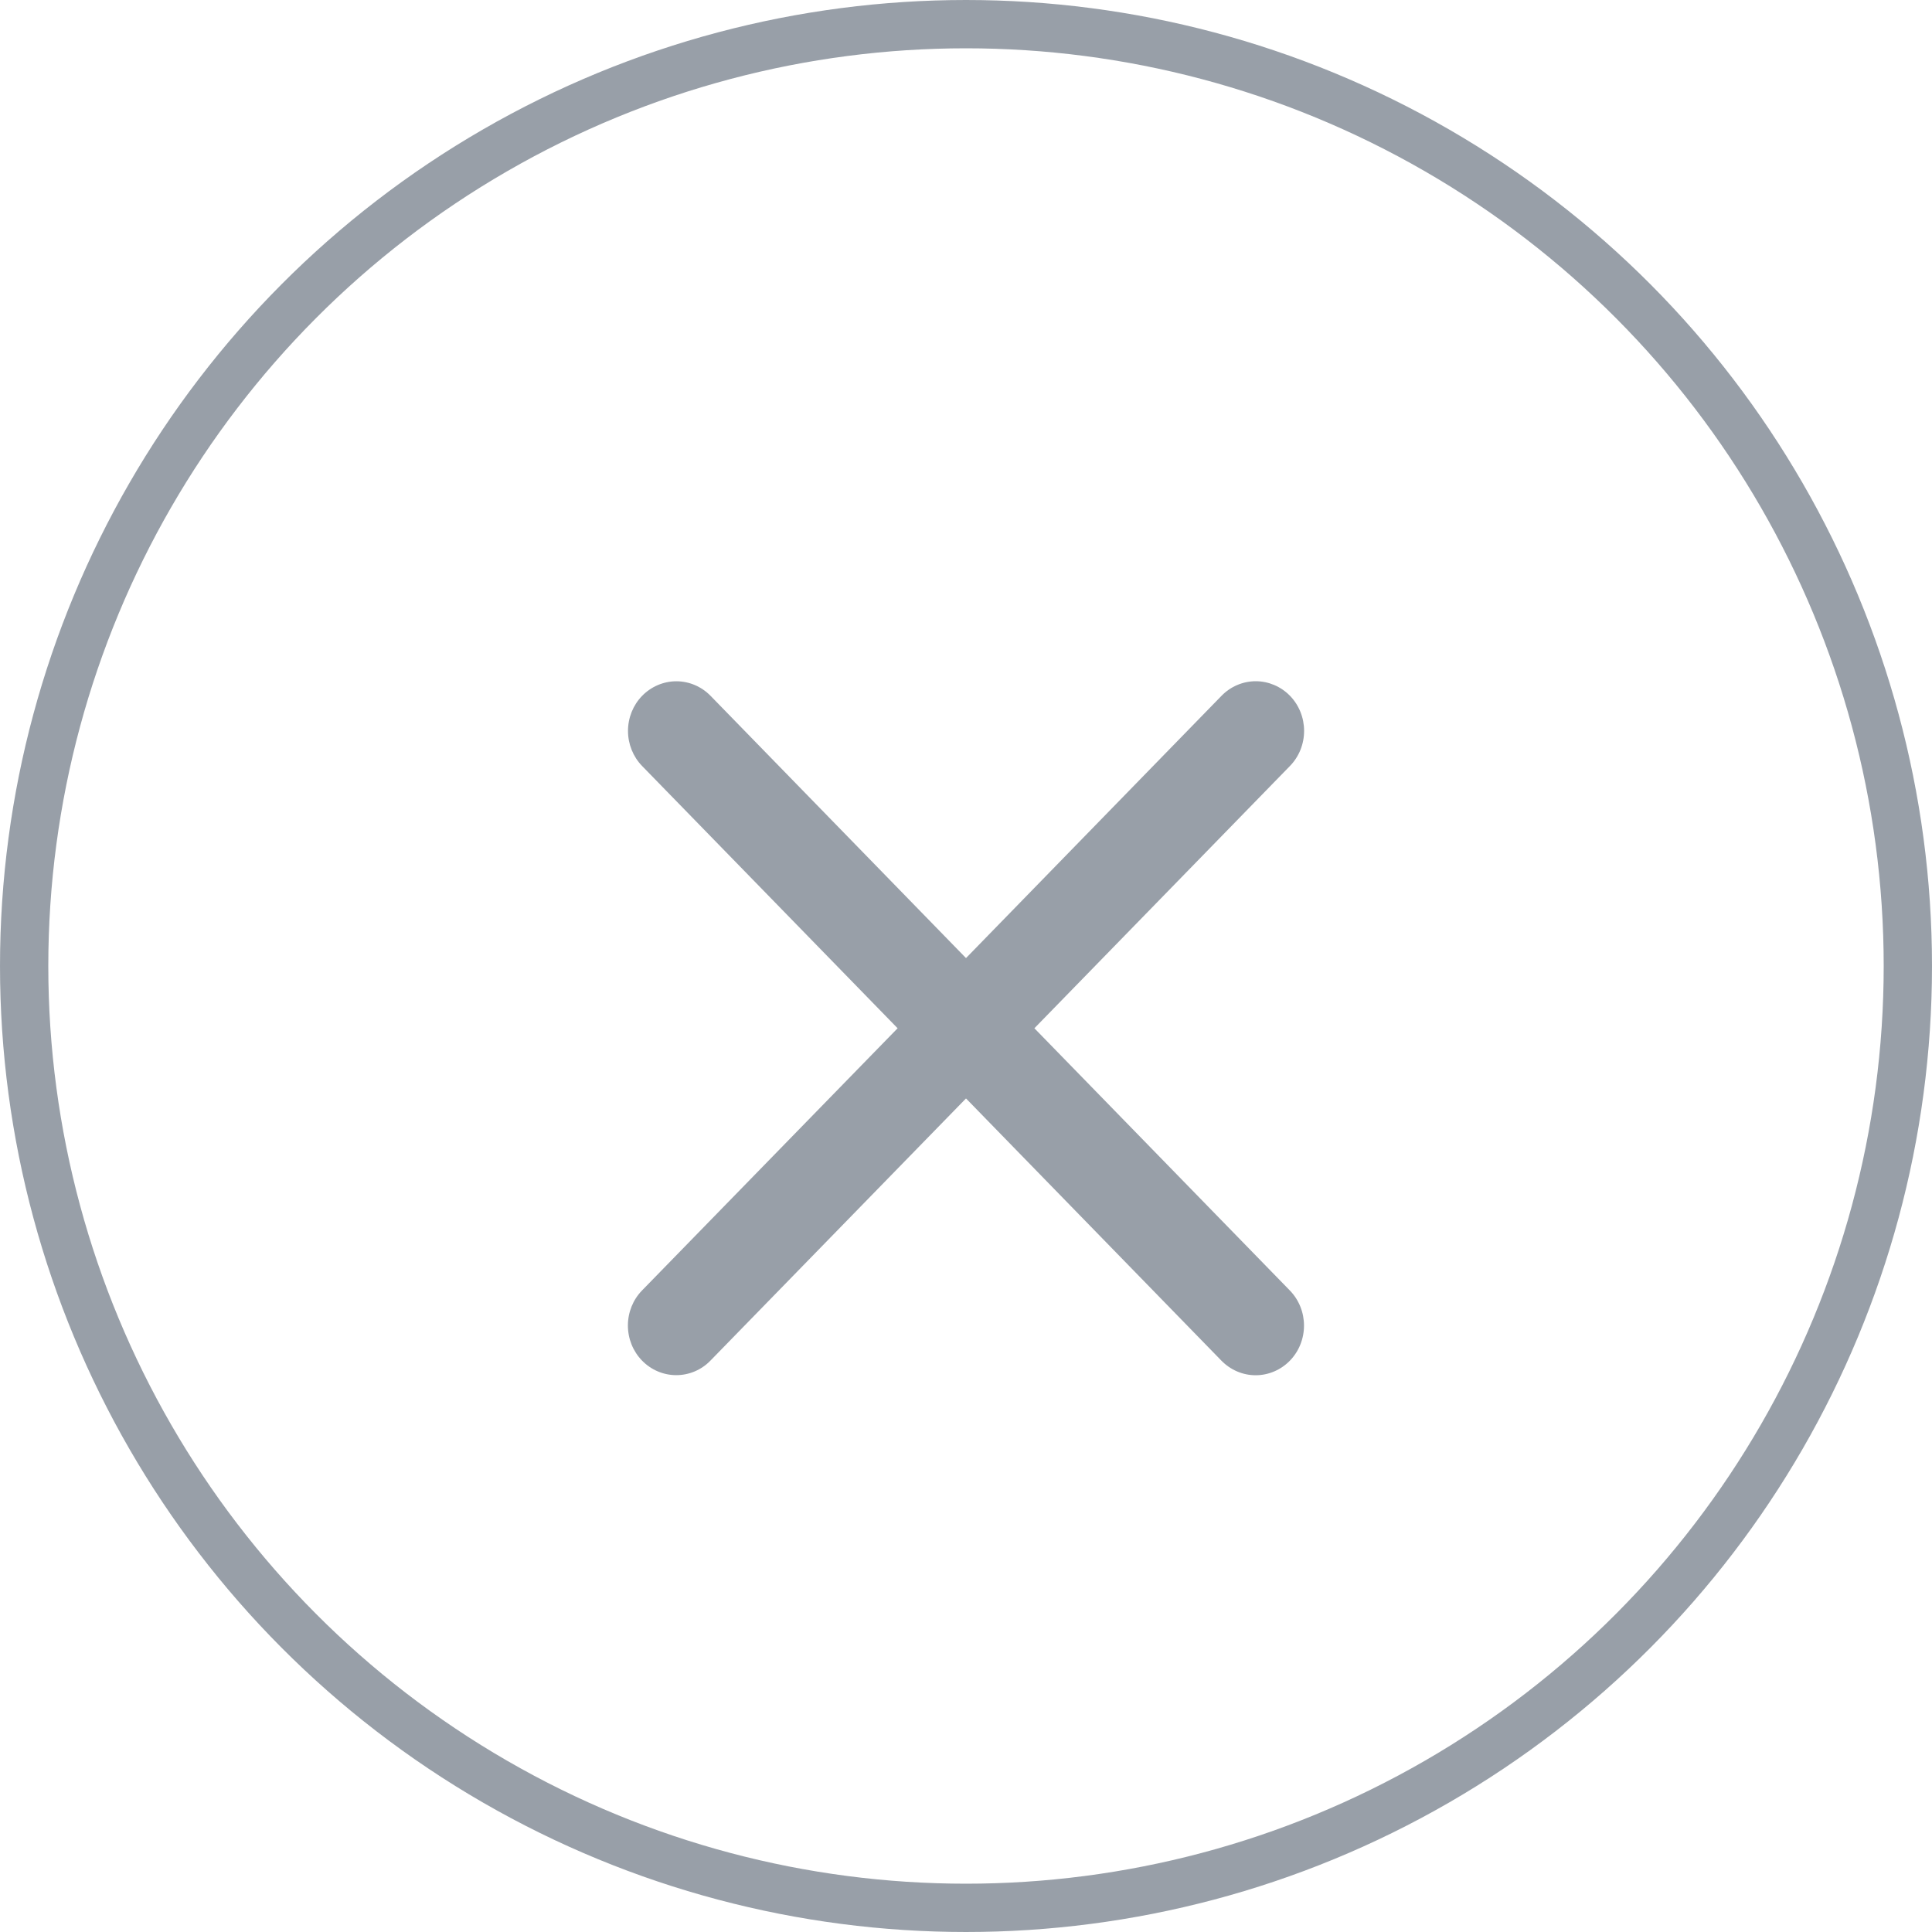
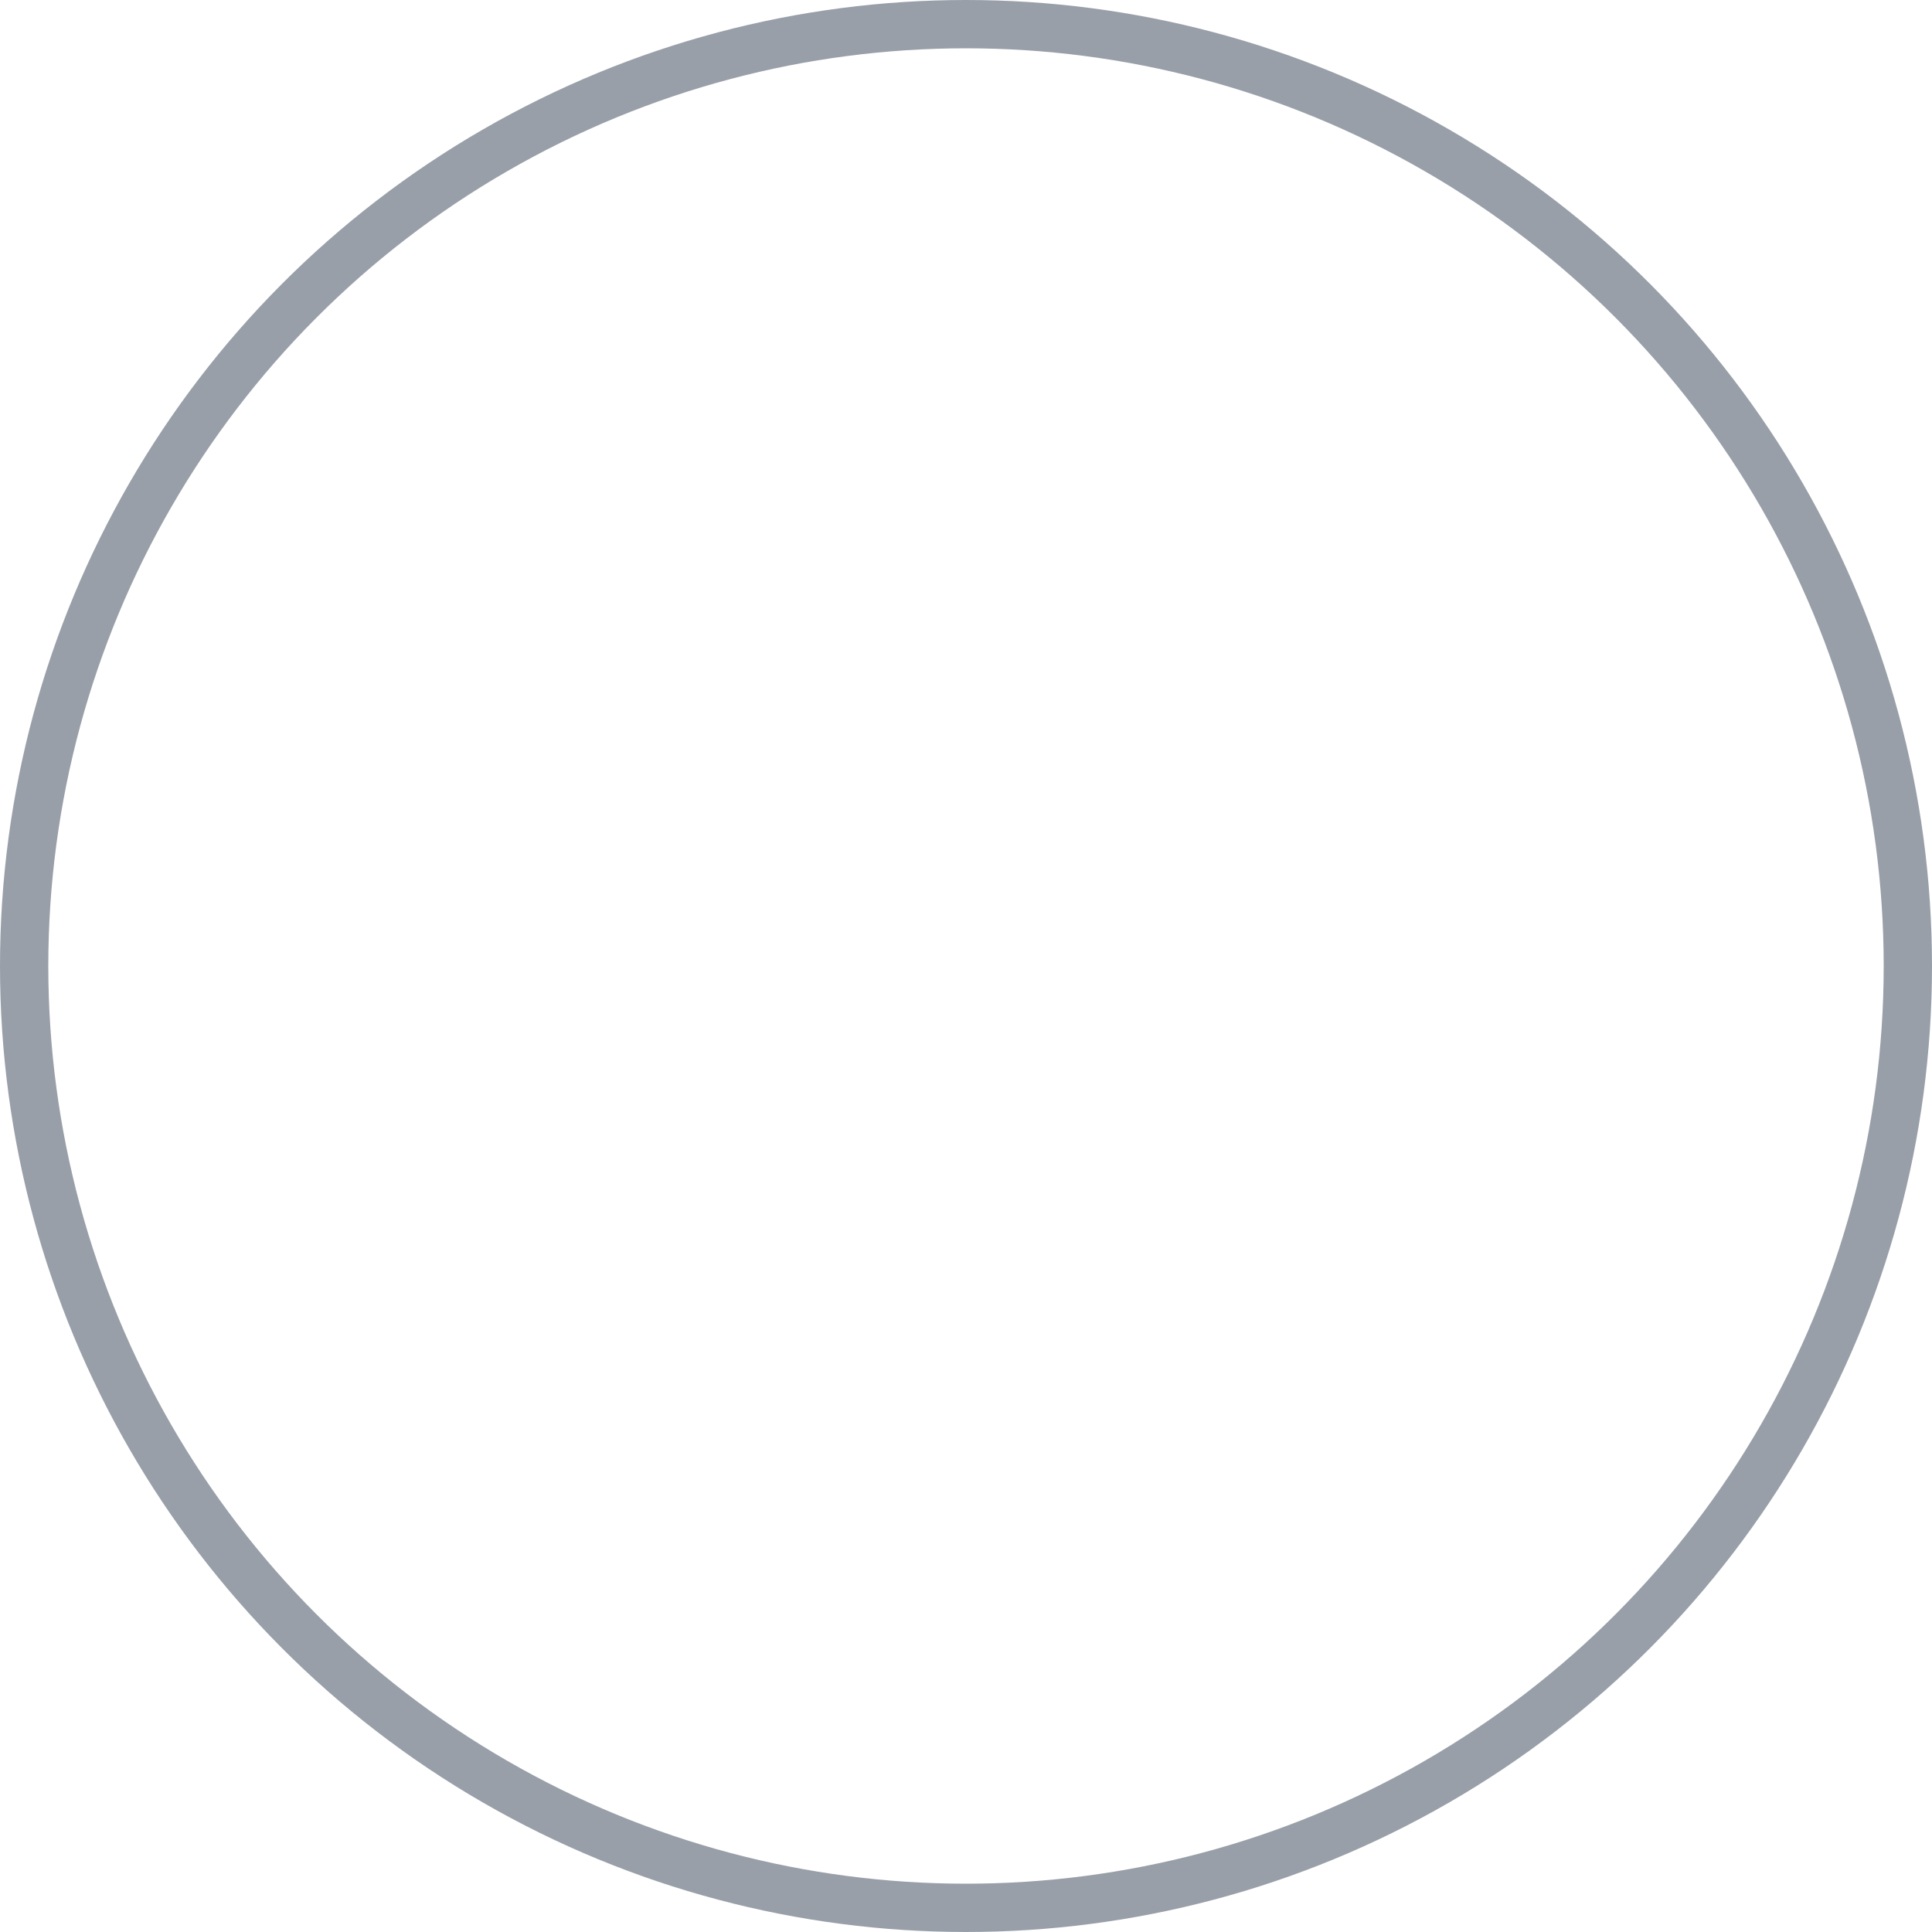
<svg xmlns="http://www.w3.org/2000/svg" width="40" height="40" viewBox="0 0 40 40" fill="none">
  <circle opacity="0.5" cx="20" cy="20" r="19.5" transform="rotate(-180 20 20)" stroke="#334153" />
-   <path opacity="0.5" d="M26.705 26.718C26.893 26.911 26.998 27.172 26.998 27.445C26.998 27.718 26.893 27.979 26.705 28.172C26.517 28.364 26.262 28.473 25.997 28.473C25.731 28.473 25.477 28.364 25.289 28.172L20 22.742L14.709 28.17C14.522 28.363 14.267 28.471 14.001 28.471C13.736 28.471 13.481 28.363 13.293 28.17C13.105 27.977 13 27.716 13 27.443C13 27.171 13.105 26.909 13.293 26.717L18.584 21.289L13.295 15.86C13.107 15.667 13.002 15.405 13.002 15.133C13.002 14.86 13.107 14.599 13.295 14.406C13.483 14.214 13.738 14.105 14.003 14.105C14.269 14.105 14.523 14.214 14.711 14.406L20 19.836L25.291 14.405C25.478 14.213 25.733 14.104 25.999 14.104C26.264 14.104 26.519 14.213 26.707 14.405C26.895 14.598 27 14.86 27 15.132C27 15.405 26.895 15.666 26.707 15.859L21.416 21.289L26.705 26.718Z" fill="#334153" />
</svg>